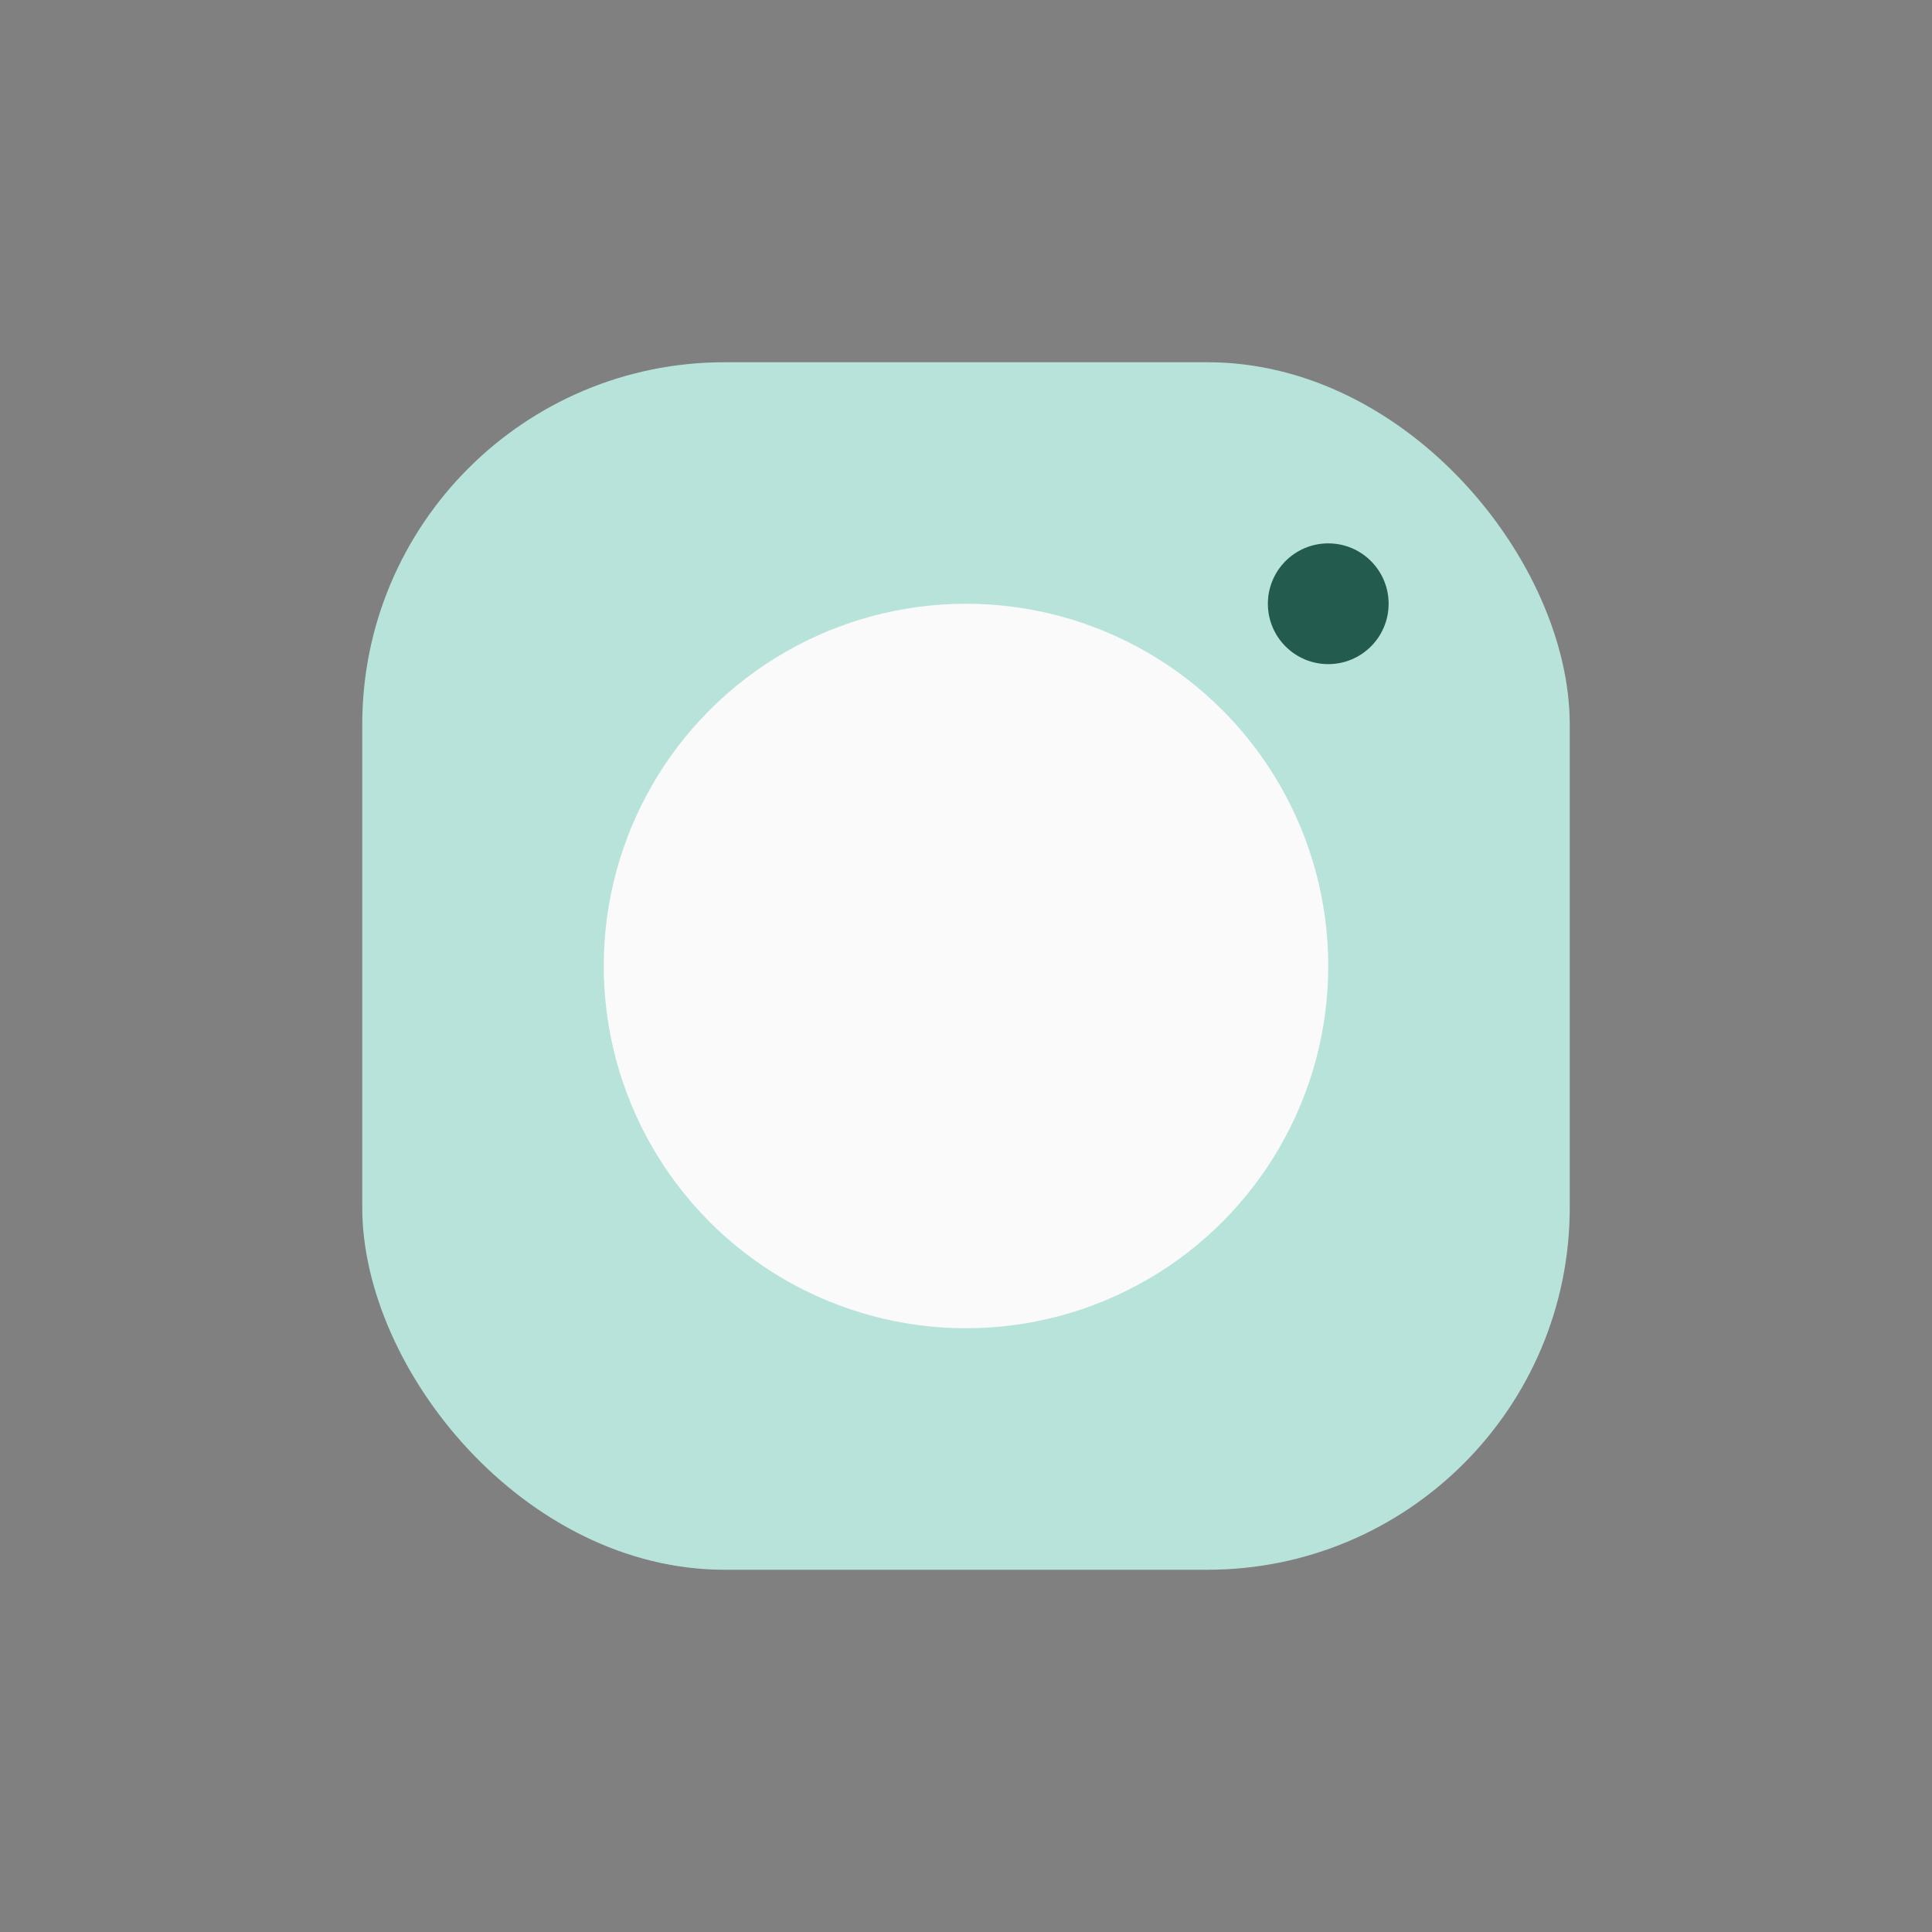
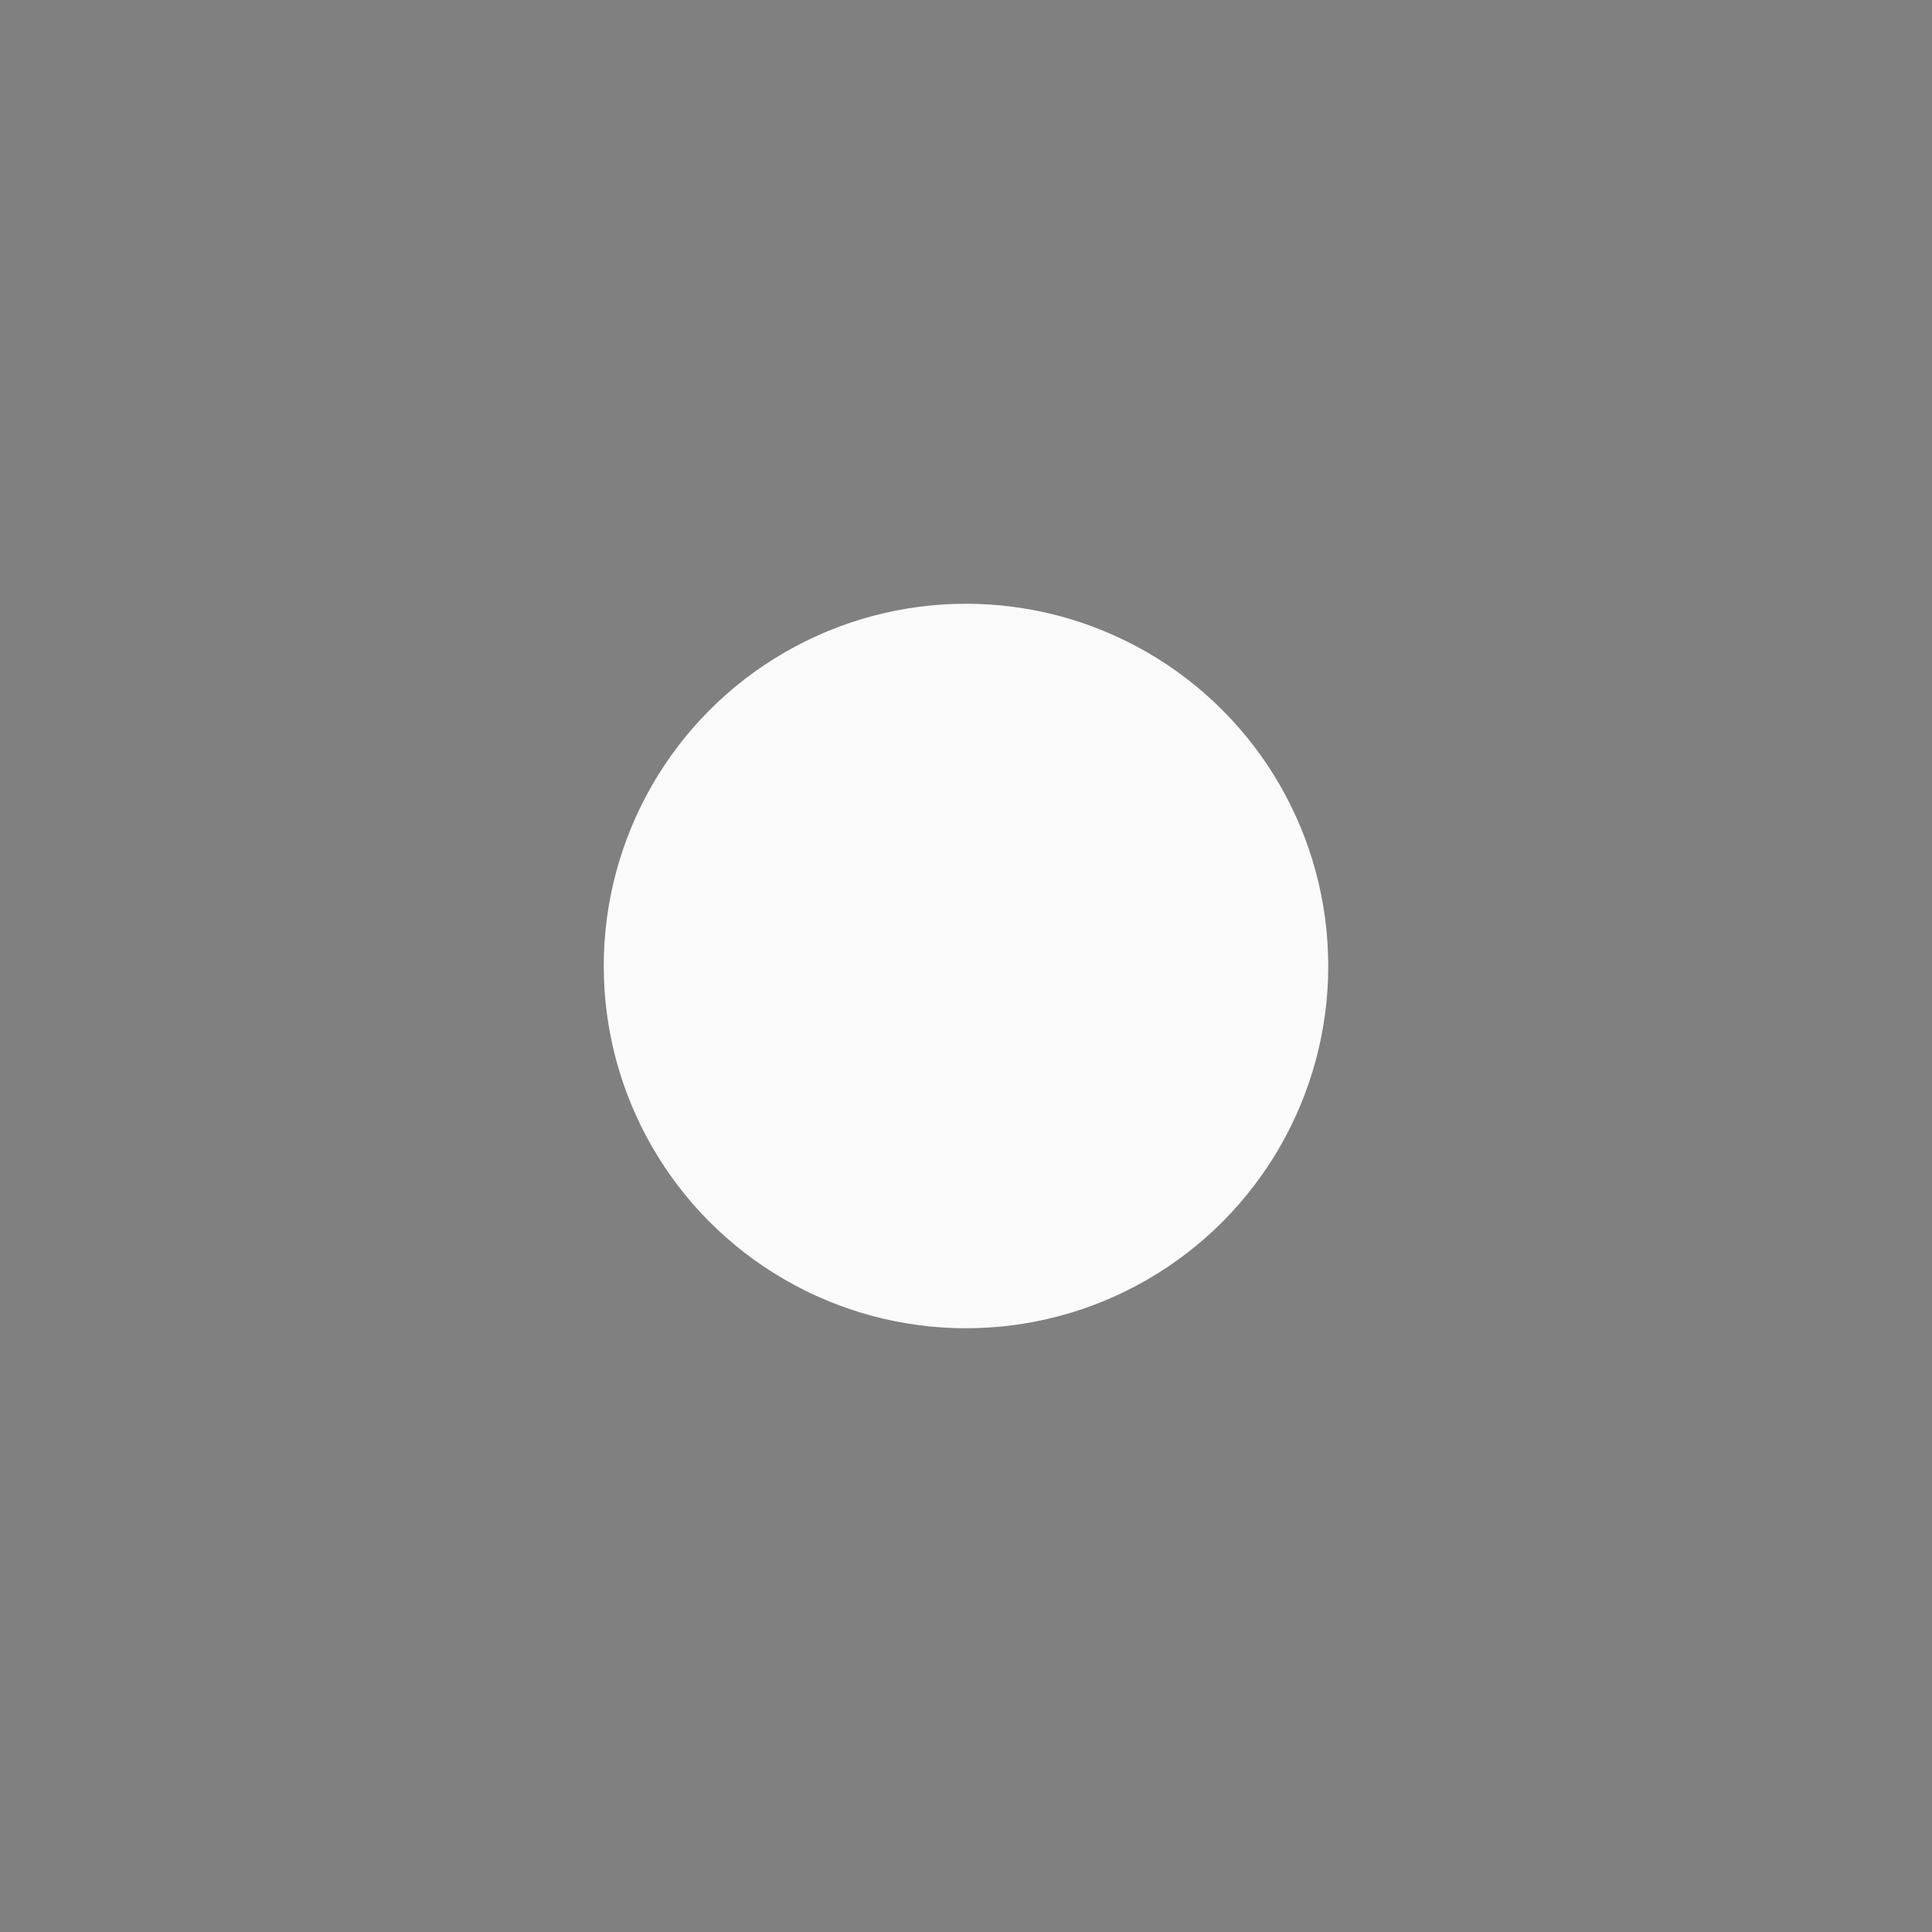
<svg xmlns="http://www.w3.org/2000/svg" width="32" height="32" viewBox="0 0 32 32">
  <rect x="0" y="0" width="32" height="32" fill="#808080" stroke="none" />
-   <rect x="6" y="6" width="20" height="20" rx="6" fill="#B7E3DA" />
  <circle cx="16" cy="16" r="6" fill="#FAFAFA" />
-   <circle cx="22" cy="10" r="1" fill="#235B4E" />
</svg>